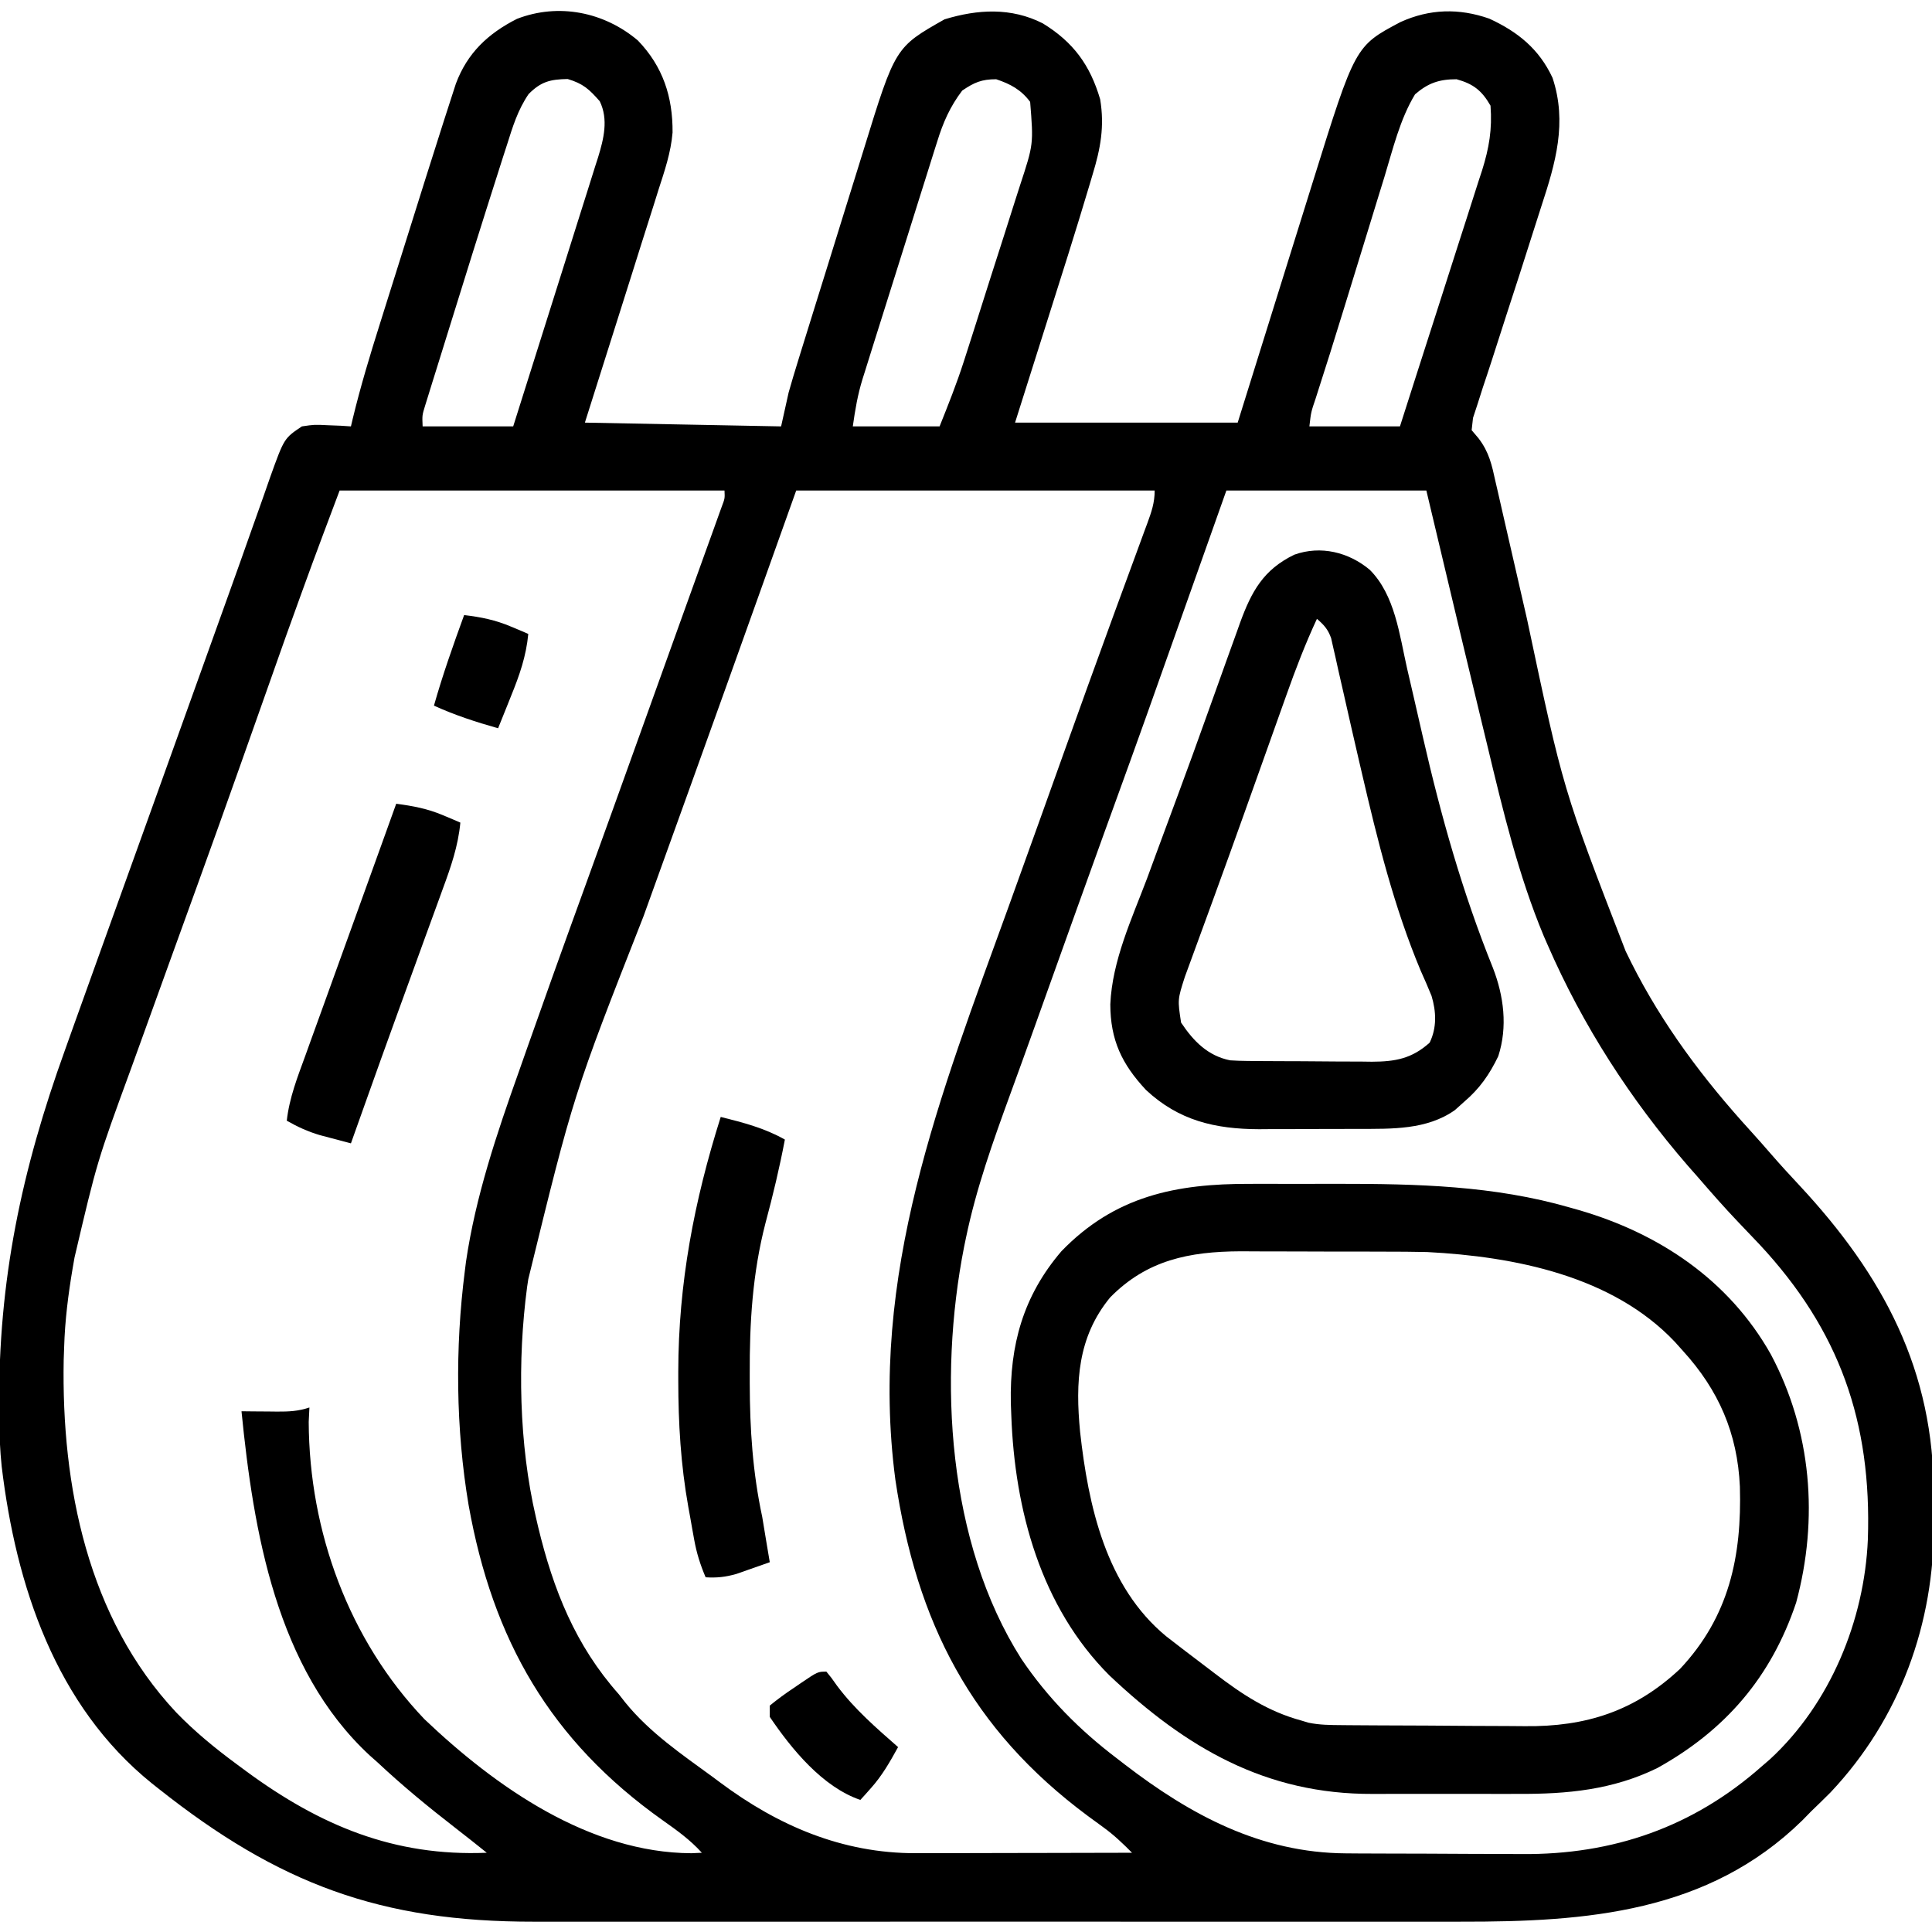
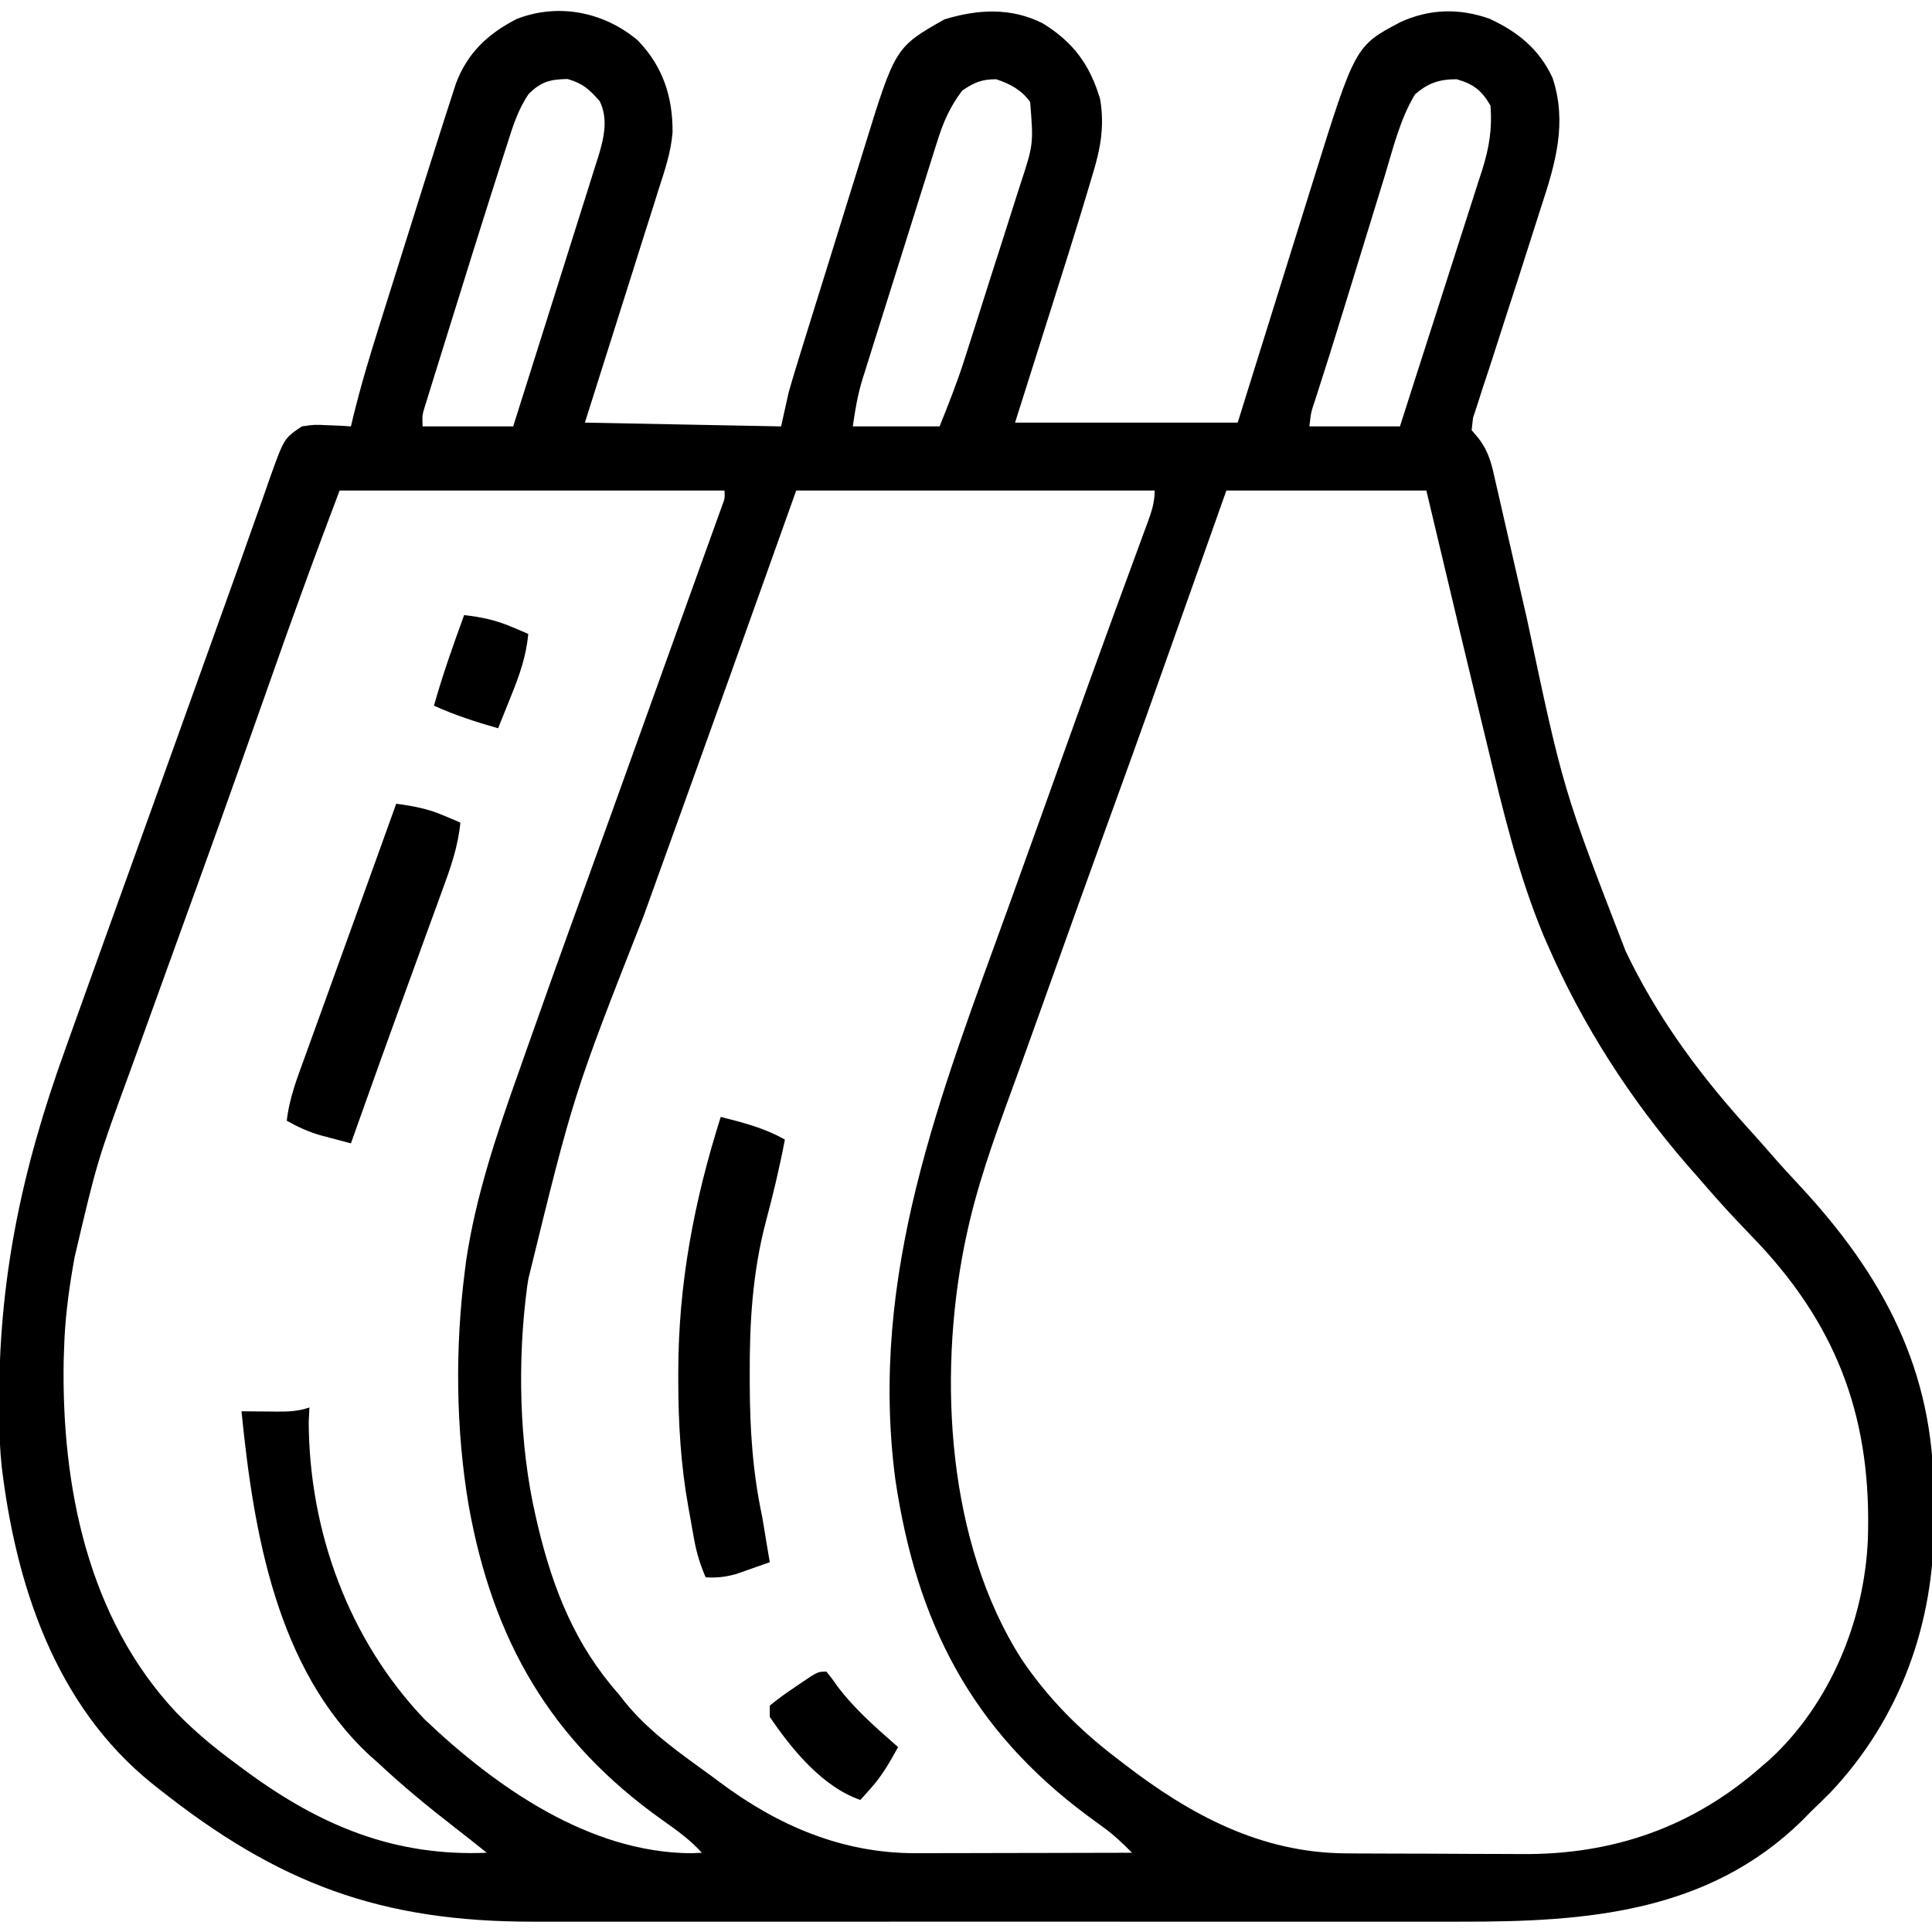
<svg xmlns="http://www.w3.org/2000/svg" width="512" height="512">
  <path d="M0 0 C6.646 6.887 9.273 14.968 9.198 24.397 C8.762 29.69 7.08 34.586 5.453 39.617 C5.09 40.779 4.727 41.94 4.353 43.137 C3.194 46.834 2.015 50.524 0.836 54.215 C0.066 56.658 -0.702 59.101 -1.469 61.545 C-2.904 66.109 -4.346 70.671 -5.797 75.23 C-8.558 83.908 -11.297 92.593 -14.039 101.277 C3.121 101.607 20.281 101.937 37.961 102.277 C38.621 99.307 39.281 96.337 39.961 93.277 C40.745 90.527 41.551 87.799 42.404 85.071 C42.64 84.305 42.876 83.539 43.119 82.751 C43.892 80.249 44.67 77.75 45.449 75.25 C45.995 73.493 46.541 71.736 47.086 69.98 C48.228 66.308 49.372 62.638 50.518 58.968 C51.979 54.289 53.428 49.607 54.875 44.924 C55.997 41.298 57.128 37.674 58.26 34.05 C58.797 32.326 59.332 30.601 59.864 28.875 C68.216 1.793 68.216 1.793 81.273 -5.598 C90.096 -8.289 98.941 -8.778 107.309 -4.531 C115.41 0.432 119.852 6.529 122.516 15.59 C123.708 22.783 122.61 28.649 120.516 35.508 C120.118 36.852 120.118 36.852 119.713 38.223 C115.987 50.724 112.027 63.155 108.086 75.59 C105.405 84.067 102.723 92.544 99.961 101.277 C119.431 101.277 138.901 101.277 158.961 101.277 C160.719 95.642 162.477 90.006 164.289 84.199 C165.41 80.608 166.531 77.017 167.652 73.426 C169.428 67.738 171.204 62.05 172.978 56.362 C174.41 51.771 175.843 47.181 177.277 42.59 C177.821 40.848 178.365 39.105 178.908 37.362 C190.096 1.474 190.096 1.474 202.09 -4.871 C209.813 -8.386 217.633 -8.594 225.641 -5.781 C233.204 -2.298 238.848 2.27 242.398 9.902 C246.334 21.747 243.197 32.497 239.458 43.873 C238.632 46.391 237.831 48.915 237.035 51.443 C234.814 58.482 232.542 65.504 230.249 72.52 C228.887 76.686 227.548 80.858 226.222 85.035 C225.472 87.369 224.693 89.692 223.913 92.016 C223.459 93.438 223.006 94.862 222.555 96.285 C221.947 98.136 221.947 98.136 221.326 100.024 C221.206 101.098 221.085 102.171 220.961 103.277 C221.565 103.99 222.17 104.704 222.792 105.438 C225.607 109.124 226.313 112.482 227.292 116.954 C227.492 117.818 227.693 118.682 227.9 119.573 C228.334 121.449 228.761 123.326 229.183 125.204 C229.858 128.206 230.55 131.203 231.246 134.2 C232.728 140.597 234.19 146.999 235.648 153.402 C245.197 198.5 245.197 198.5 261.773 241.34 C262.271 242.353 262.769 243.366 263.282 244.41 C271.577 260.884 282.423 275.322 294.816 288.918 C296.685 290.974 298.518 293.052 300.336 295.152 C302.77 297.957 305.272 300.687 307.81 303.398 C330.017 327.235 343.583 352.505 343.407 385.656 C343.398 388.078 343.427 390.498 343.459 392.92 C343.579 419.519 334.495 444.751 316.074 464.277 C314.393 465.97 312.682 467.625 310.961 469.277 C310.177 470.079 309.393 470.881 308.586 471.707 C283.599 496.173 251.371 498.601 218.215 498.539 C214.612 498.534 211.009 498.541 207.407 498.547 C200.371 498.556 193.335 498.554 186.298 498.548 C180.575 498.543 174.852 498.543 169.129 498.545 C168.311 498.545 167.493 498.546 166.651 498.546 C164.989 498.547 163.327 498.547 161.665 498.548 C146.121 498.554 130.577 498.547 115.034 498.536 C101.724 498.527 88.415 498.529 75.106 498.538 C59.612 498.549 44.118 498.553 28.624 498.547 C26.969 498.546 25.314 498.546 23.659 498.545 C22.845 498.545 22.031 498.544 21.192 498.544 C15.482 498.542 9.771 498.545 4.061 498.55 C-2.906 498.556 -9.874 498.554 -16.841 498.543 C-20.389 498.538 -23.938 498.536 -27.486 498.543 C-68.104 498.612 -95.189 488.543 -127.039 463.277 C-127.614 462.822 -128.189 462.366 -128.781 461.897 C-154.338 441.29 -164.798 409.455 -168.588 377.946 C-169.055 373.565 -169.215 369.228 -169.242 364.824 C-169.249 364.05 -169.256 363.276 -169.264 362.479 C-169.503 328.538 -163.328 299.421 -151.789 267.465 C-150.995 265.242 -150.201 263.018 -149.408 260.794 C-147.364 255.069 -145.307 249.349 -143.247 243.63 C-142.08 240.39 -140.916 237.15 -139.752 233.91 C-136.055 223.61 -132.349 213.313 -128.633 203.02 C-124.594 191.83 -120.58 180.63 -116.573 169.429 C-113.793 161.663 -111.004 153.901 -108.214 146.139 C-106.252 140.675 -104.304 135.207 -102.378 129.731 C-101.373 126.879 -100.358 124.031 -99.341 121.183 C-98.691 119.354 -98.056 117.519 -97.422 115.685 C-93.739 105.432 -93.739 105.432 -89.039 102.277 C-85.707 101.789 -85.707 101.789 -82.227 101.965 C-81.065 102.01 -79.904 102.055 -78.707 102.102 C-77.827 102.16 -76.946 102.218 -76.039 102.277 C-75.877 101.589 -75.715 100.9 -75.548 100.19 C-73.489 91.672 -70.965 83.329 -68.328 74.977 C-67.873 73.528 -67.419 72.079 -66.964 70.629 C-66.017 67.609 -65.067 64.59 -64.115 61.571 C-62.91 57.746 -61.708 53.921 -60.508 50.095 C-59.571 47.106 -58.632 44.118 -57.692 41.129 C-57.25 39.721 -56.807 38.313 -56.365 36.905 C-54.937 32.358 -53.494 27.816 -52.039 23.277 C-51.714 22.256 -51.714 22.256 -51.382 21.214 C-50.728 19.168 -50.065 17.124 -49.4 15.081 C-49.013 13.884 -48.625 12.686 -48.226 11.452 C-45.184 3.316 -39.723 -1.823 -32.039 -5.723 C-21.007 -9.99 -8.944 -7.556 0 0 Z M85.961 13.277 C82.733 17.523 80.873 21.773 79.32 26.824 C78.97 27.92 78.97 27.92 78.613 29.039 C77.851 31.437 77.103 33.839 76.355 36.242 C75.826 37.921 75.296 39.6 74.766 41.278 C73.658 44.789 72.557 48.302 71.46 51.816 C70.058 56.309 68.643 60.798 67.223 65.286 C66.129 68.749 65.04 72.215 63.952 75.681 C63.433 77.336 62.912 78.991 62.389 80.646 C61.659 82.963 60.935 85.282 60.214 87.601 C59.892 88.615 59.892 88.615 59.564 89.65 C58.24 93.941 57.609 97.743 56.961 102.277 C64.551 102.277 72.141 102.277 79.961 102.277 C82.268 96.509 84.47 91.003 86.359 85.135 C86.566 84.494 86.773 83.854 86.986 83.194 C87.655 81.117 88.319 79.04 88.98 76.961 C89.21 76.242 89.439 75.523 89.675 74.783 C90.885 70.987 92.089 67.19 93.29 63.392 C94.524 59.492 95.778 55.598 97.036 51.706 C98.008 48.687 98.964 45.663 99.916 42.638 C100.371 41.201 100.832 39.765 101.3 38.331 C104.859 27.484 104.859 27.484 103.961 16.277 C101.575 13.066 98.752 11.541 94.961 10.277 C91.085 10.277 89.172 11.113 85.961 13.277 Z M205.961 14.277 C201.959 20.868 200.072 28.862 197.844 36.176 C197.263 38.056 196.683 39.936 196.102 41.817 C195.295 44.435 194.494 47.055 193.692 49.674 C192.695 52.927 191.693 56.178 190.691 59.43 C189.525 63.215 188.359 67 187.197 70.786 C184.727 78.826 182.22 86.853 179.63 94.854 C178.394 98.492 178.394 98.492 177.961 102.277 C185.881 102.277 193.801 102.277 201.961 102.277 C204.285 95.011 204.285 95.011 206.609 87.745 C208.44 82.021 210.275 76.298 212.121 70.578 C213.893 65.088 215.65 59.593 217.4 54.096 C218.117 51.853 218.839 49.612 219.564 47.373 C220.636 44.063 221.691 40.749 222.742 37.434 C223.23 35.948 223.23 35.948 223.727 34.432 C225.592 28.481 226.441 23.519 225.961 17.277 C223.658 13.268 221.406 11.5 216.961 10.277 C212.341 10.277 209.415 11.286 205.961 14.277 Z M-28.955 14.212 C-31.831 18.442 -33.163 22.842 -34.695 27.695 C-35.035 28.742 -35.374 29.789 -35.724 30.867 C-36.842 34.333 -37.942 37.804 -39.039 41.277 C-39.421 42.48 -39.803 43.682 -40.196 44.921 C-42.601 52.507 -44.977 60.102 -47.333 67.703 C-48.355 71 -49.383 74.294 -50.413 77.588 C-51.407 80.771 -52.394 83.956 -53.383 87.141 C-53.936 88.907 -53.936 88.907 -54.5 90.71 C-54.834 91.794 -55.169 92.877 -55.514 93.993 C-55.809 94.945 -56.105 95.896 -56.41 96.876 C-57.166 99.347 -57.166 99.347 -57.039 102.277 C-49.119 102.277 -41.199 102.277 -33.039 102.277 C-29.899 92.362 -26.768 82.444 -23.651 72.521 C-22.204 67.914 -20.753 63.307 -19.293 58.703 C-17.884 54.258 -16.484 49.81 -15.091 45.359 C-14.559 43.664 -14.023 41.97 -13.484 40.278 C-12.727 37.901 -11.983 35.521 -11.242 33.14 C-11.018 32.446 -10.793 31.751 -10.562 31.035 C-9.047 26.102 -7.748 20.916 -10.105 16.098 C-12.892 12.94 -14.464 11.449 -18.602 10.215 C-23.222 10.299 -25.675 10.9 -28.955 14.212 Z M-79.039 119.277 C-86.289 138.553 -86.289 138.553 -93.273 157.918 C-93.948 159.823 -94.622 161.729 -95.296 163.634 C-95.99 165.597 -96.683 167.56 -97.376 169.523 C-99.559 175.711 -101.75 181.897 -103.942 188.082 C-104.425 189.446 -104.908 190.809 -105.39 192.173 C-109.133 202.742 -112.906 213.299 -116.727 223.84 C-117.211 225.179 -117.696 226.518 -118.181 227.858 C-119.2 230.674 -120.22 233.491 -121.24 236.308 C-121.662 237.474 -121.662 237.474 -122.093 238.665 C-122.777 240.554 -123.461 242.442 -124.145 244.331 C-126.688 251.353 -129.224 258.378 -131.755 265.404 C-132.597 267.74 -133.442 270.075 -134.288 272.41 C-143.304 297.037 -143.304 297.037 -149.289 322.527 C-149.452 323.461 -149.615 324.395 -149.782 325.358 C-150.959 332.319 -151.83 339.213 -152.039 346.277 C-152.079 347.404 -152.119 348.531 -152.16 349.691 C-152.768 383.095 -145.791 418.072 -122.348 443.081 C-117.39 448.199 -112.08 452.552 -106.352 456.777 C-105.472 457.429 -104.592 458.08 -103.685 458.751 C-84.198 473.048 -64.599 481.299 -40.039 480.277 C-42.754 478.093 -45.482 475.928 -48.238 473.797 C-55.435 468.222 -62.396 462.513 -69.039 456.277 C-69.712 455.681 -70.385 455.084 -71.078 454.469 C-95.804 431.565 -101.865 395.144 -105.039 363.277 C-103.991 363.289 -102.943 363.301 -101.863 363.312 C-100.484 363.322 -99.105 363.331 -97.727 363.34 C-97.036 363.348 -96.346 363.357 -95.635 363.365 C-92.491 363.38 -90.045 363.279 -87.039 362.277 C-87.101 363.535 -87.163 364.794 -87.227 366.09 C-87.104 395.152 -76.586 423.874 -56.559 444.879 C-37.689 462.842 -12.835 480.294 14.211 480.402 C15.572 480.34 15.572 480.34 16.961 480.277 C13.858 476.839 10.322 474.318 6.564 471.66 C-23.196 450.549 -38.467 423.902 -44.852 388.152 C-48.26 367.951 -48.456 346.416 -45.852 326.09 C-45.751 325.281 -45.65 324.473 -45.546 323.64 C-43.002 306.313 -37.386 289.712 -31.539 273.277 C-30.819 271.233 -30.1 269.189 -29.381 267.144 C-27.282 261.183 -25.165 255.229 -23.039 249.277 C-22.758 248.489 -22.476 247.701 -22.186 246.889 C-19.433 239.19 -16.651 231.502 -13.859 223.816 C-9.167 210.898 -4.526 197.962 0.121 185.028 C1.121 182.246 2.121 179.464 3.121 176.682 C5.708 169.483 8.294 162.284 10.876 155.083 C12.301 151.111 13.731 147.141 15.163 143.172 C16.109 140.551 17.052 137.929 17.994 135.306 C18.654 133.472 19.318 131.639 19.981 129.806 C20.374 128.711 20.767 127.617 21.171 126.49 C21.692 125.047 21.692 125.047 22.222 123.575 C23.063 121.362 23.063 121.362 22.961 119.277 C-10.699 119.277 -44.359 119.277 -79.039 119.277 Z M41.961 119.277 C39.032 127.486 36.103 135.695 33.086 144.152 C26.742 161.923 20.385 179.689 13.988 197.441 C12.892 200.482 11.797 203.524 10.702 206.565 C7.634 215.083 4.566 223.601 1.493 232.118 C-17.041 279.287 -17.041 279.287 -29.039 328.277 C-29.138 328.925 -29.237 329.573 -29.338 330.24 C-31.949 349.804 -31.501 372.071 -27.039 391.277 C-26.84 392.136 -26.642 392.994 -26.437 393.878 C-22.415 410.583 -16.552 425.322 -5.039 438.277 C-4.483 438.986 -3.928 439.695 -3.355 440.426 C3.15 448.453 11.68 454.227 19.961 460.277 C20.854 460.944 20.854 460.944 21.765 461.624 C37.147 473.103 54.161 480.429 73.631 480.391 C74.911 480.391 76.192 480.391 77.512 480.391 C78.889 480.386 80.267 480.38 81.645 480.375 C83.069 480.373 84.494 480.372 85.919 480.371 C89.649 480.367 93.379 480.357 97.11 480.346 C100.924 480.336 104.738 480.331 108.553 480.326 C116.022 480.315 123.492 480.298 130.961 480.277 C128.548 477.837 126.202 475.593 123.422 473.578 C122.764 473.096 122.106 472.614 121.428 472.117 C120.738 471.613 120.047 471.109 119.336 470.59 C88.22 447.515 73.88 419.162 68.243 381.421 C61.095 327.126 80.199 279.425 98.286 229.448 C101.135 221.573 103.967 213.693 106.789 205.809 C107.186 204.699 107.584 203.589 107.993 202.445 C109.586 197.993 111.179 193.54 112.772 189.087 C117.049 177.132 121.348 165.185 125.715 153.262 C126.281 151.713 126.281 151.713 126.86 150.132 C128.646 145.249 130.438 140.367 132.239 135.489 C132.869 133.77 133.499 132.051 134.129 130.332 C134.419 129.553 134.708 128.775 135.006 127.973 C136.113 124.942 136.961 122.531 136.961 119.277 C105.611 119.277 74.261 119.277 41.961 119.277 Z M155.961 119.277 C153.805 125.364 153.805 125.364 151.605 131.574 C133.657 182.228 133.657 182.228 125.811 203.876 C125.309 205.261 124.807 206.646 124.305 208.031 C124.052 208.729 123.799 209.427 123.538 210.146 C118.586 223.826 113.688 237.526 108.788 251.224 C107.985 253.469 107.182 255.713 106.379 257.957 C105.991 259.04 105.604 260.123 105.205 261.239 C103.055 267.241 100.89 273.236 98.699 279.223 C94.127 291.75 89.676 304.198 86.961 317.277 C86.72 318.435 86.72 318.435 86.474 319.616 C79.547 354.714 82.015 398.081 101.637 428.91 C108.639 439.276 116.998 447.713 126.961 455.277 C127.636 455.799 128.311 456.32 129.006 456.857 C146.455 470.263 165.055 480.302 187.668 480.438 C188.96 480.448 190.253 480.458 191.584 480.468 C192.981 480.472 194.377 480.477 195.773 480.48 C196.487 480.483 197.202 480.486 197.937 480.489 C201.722 480.504 205.506 480.513 209.291 480.518 C213.155 480.523 217.02 480.547 220.885 480.576 C223.894 480.594 226.904 480.599 229.914 480.601 C231.336 480.604 232.759 480.612 234.181 480.625 C258.448 480.836 279.704 473.468 297.961 457.277 C298.66 456.674 299.358 456.071 300.078 455.449 C315.997 440.745 325.041 418.689 325.961 397.277 C327.015 366.199 318.475 341.841 297.25 319.062 C295.368 317.065 293.473 315.082 291.574 313.102 C287.912 309.265 284.429 305.289 280.961 301.277 C280.072 300.268 279.183 299.259 278.293 298.25 C263.035 280.626 250.392 261.056 241.086 239.652 C240.753 238.891 240.42 238.131 240.077 237.347 C233.35 221.218 229.273 204.16 225.211 187.215 C224.695 185.086 224.18 182.957 223.663 180.828 C222.085 174.314 220.521 167.796 218.961 161.277 C218.708 160.221 218.455 159.166 218.194 158.078 C215.097 145.149 212.026 132.214 208.961 119.277 C191.471 119.277 173.981 119.277 155.961 119.277 Z " fill="#000000" transform="translate(169.039,10.723)" />
-   <path d="M0 0 C1.24 -0.002 2.481 -0.004 3.759 -0.006 C6.372 -0.007 8.986 -0.004 11.6 0.005 C15.525 0.016 19.45 0.005 23.375 -0.008 C44.153 -0.02 64.628 0.468 84.695 6.266 C85.443 6.477 86.191 6.688 86.961 6.906 C108.286 13.061 126.868 25.427 137.996 45.203 C148.776 65.478 150.686 88.766 144.695 110.973 C138.076 130.72 125.946 144.805 107.879 154.828 C96.071 160.603 84.056 161.728 71.078 161.664 C69.608 161.666 68.138 161.669 66.668 161.673 C63.607 161.677 60.547 161.671 57.486 161.657 C53.608 161.64 49.73 161.649 45.852 161.667 C42.822 161.678 39.791 161.675 36.761 161.667 C35.333 161.665 33.905 161.667 32.477 161.675 C4.079 161.785 -16.998 149.446 -37.309 130.262 C-55.453 112.117 -62.409 86.51 -63.305 61.266 C-63.345 60.224 -63.385 59.182 -63.426 58.109 C-63.731 42.721 -60.171 29.703 -49.992 17.828 C-35.857 3.238 -19.708 -0.069 0 0 Z M-37.117 30.113 C-45.777 40.657 -46.322 52.654 -45.073 65.68 C-42.903 85.279 -38.24 106.723 -22.246 119.906 C-21.126 120.784 -19.999 121.654 -18.867 122.516 C-17.957 123.216 -17.957 123.216 -17.028 123.93 C-15.76 124.9 -14.488 125.865 -13.213 126.827 C-11.96 127.771 -10.711 128.721 -9.467 129.677 C-2.189 135.254 4.715 139.846 13.695 142.266 C14.267 142.44 14.838 142.614 15.427 142.793 C18.41 143.414 21.245 143.417 24.293 143.443 C24.947 143.449 25.602 143.456 26.276 143.463 C28.436 143.482 30.597 143.494 32.758 143.504 C33.5 143.508 34.243 143.512 35.008 143.516 C38.945 143.537 42.881 143.551 46.818 143.561 C50.855 143.572 54.891 143.606 58.928 143.646 C62.056 143.672 65.184 143.68 68.312 143.684 C69.798 143.689 71.284 143.7 72.77 143.719 C88.963 143.91 101.983 139.742 113.945 128.516 C126.936 114.673 130.31 98.728 129.784 80.239 C129.148 66.104 124.168 54.678 114.695 44.266 C113.981 43.47 113.267 42.675 112.531 41.855 C96.029 24.391 70.063 19.26 46.881 18.07 C43.104 17.989 39.332 17.962 35.555 17.965 C34.171 17.961 32.788 17.957 31.405 17.952 C28.538 17.944 25.671 17.945 22.804 17.95 C19.164 17.956 15.525 17.939 11.886 17.916 C9.041 17.901 6.196 17.9 3.35 17.903 C1.368 17.902 -0.615 17.889 -2.598 17.874 C-16.157 17.943 -27.38 20.187 -37.117 30.113 Z " fill="#000000" transform="translate(331.305,313.734)" />
-   <path d="M0 0 C6.69 6.69 7.872 17.245 9.891 26.137 C10.441 28.514 10.992 30.891 11.543 33.268 C12.393 36.956 13.24 40.646 14.083 44.336 C18.872 65.277 24.573 85.514 32.617 105.445 C35.53 112.933 36.586 121.116 34.059 128.898 C31.743 133.732 29.117 137.501 25 141 C24.196 141.722 23.391 142.444 22.562 143.188 C15.12 148.452 5.81 148.157 -2.957 148.168 C-3.9 148.171 -4.843 148.175 -5.815 148.178 C-7.802 148.183 -9.79 148.185 -11.778 148.185 C-14.793 148.187 -17.807 148.206 -20.822 148.225 C-22.763 148.228 -24.704 148.23 -26.645 148.23 C-27.533 148.238 -28.422 148.245 -29.338 148.252 C-40.994 148.21 -50.598 145.978 -59.301 137.852 C-65.712 130.983 -68.731 124.625 -68.755 115.161 C-68.258 103.544 -63.052 92.489 -59 81.75 C-58.087 79.276 -57.177 76.802 -56.27 74.326 C-54.427 69.31 -52.57 64.299 -50.703 59.292 C-48.168 52.477 -45.697 45.64 -43.25 38.793 C-42.522 36.763 -41.794 34.732 -41.066 32.702 C-40.043 29.847 -39.019 26.992 -38 24.135 C-37.069 21.534 -36.129 18.937 -35.188 16.34 C-34.922 15.591 -34.656 14.843 -34.382 14.072 C-31.345 5.754 -28.195 -0.035 -20 -4 C-12.993 -6.515 -5.567 -4.661 0 0 Z M-14 13 C-17.072 19.615 -19.656 26.335 -22.09 33.207 C-22.471 34.274 -22.853 35.342 -23.245 36.441 C-24.479 39.897 -25.709 43.355 -26.938 46.812 C-28.641 51.592 -30.346 56.37 -32.051 61.148 C-32.473 62.332 -32.894 63.515 -33.329 64.735 C-35.896 71.929 -38.486 79.114 -41.105 86.289 C-41.412 87.129 -41.718 87.97 -42.033 88.835 C-44.329 95.133 -44.329 95.133 -45.453 98.187 C-46.216 100.257 -46.972 102.329 -47.727 104.402 C-48.145 105.542 -48.563 106.681 -48.995 107.855 C-50.936 113.902 -50.936 113.902 -50 120 C-46.718 124.923 -42.918 128.812 -37 130 C-35.506 130.098 -34.008 130.148 -32.51 130.161 C-31.629 130.171 -30.748 130.18 -29.84 130.19 C-28.422 130.197 -28.422 130.197 -26.977 130.203 C-25.998 130.209 -25.019 130.215 -24.01 130.22 C-21.941 130.23 -19.871 130.236 -17.802 130.24 C-14.644 130.25 -11.486 130.281 -8.328 130.312 C-6.315 130.319 -4.302 130.324 -2.289 130.328 C-1.348 130.34 -0.407 130.353 0.562 130.366 C6.706 130.345 11.138 129.576 15.875 125.312 C17.801 121.354 17.627 117.08 16.375 112.925 C15.469 110.674 14.494 108.463 13.5 106.25 C6.423 89.365 2.069 71.758 -2.066 53.969 C-2.334 52.82 -2.601 51.671 -2.877 50.488 C-4.23 44.656 -5.565 38.82 -6.876 32.978 C-7.372 30.807 -7.867 28.636 -8.363 26.465 C-8.585 25.454 -8.806 24.442 -9.035 23.4 C-9.357 22.003 -9.357 22.003 -9.685 20.578 C-9.867 19.763 -10.05 18.948 -10.238 18.109 C-11.089 15.754 -12.115 14.614 -14 13 Z " fill="#000000" transform="translate(363,151)" />
  <path d="M0 0 C5.986 1.502 11.613 2.942 17 6 C15.584 13.473 13.829 20.805 11.855 28.148 C8.414 41.448 7.629 54.53 7.688 68.188 C7.688 69.002 7.689 69.816 7.69 70.655 C7.718 82.711 8.462 94.188 11 106 C11.407 108.394 11.804 110.79 12.188 113.188 C12.457 114.792 12.728 116.396 13 118 C11.108 118.676 9.211 119.341 7.312 120 C5.729 120.557 5.729 120.557 4.113 121.125 C1.216 121.939 -1.017 122.177 -4 122 C-5.418 118.681 -6.397 115.566 -7.035 112.016 C-7.205 111.08 -7.374 110.144 -7.549 109.18 C-7.718 108.213 -7.888 107.246 -8.062 106.25 C-8.323 104.823 -8.323 104.823 -8.588 103.367 C-10.597 92.128 -11.241 81.214 -11.25 69.812 C-11.251 69.059 -11.251 68.305 -11.252 67.529 C-11.219 44.131 -7.057 22.285 0 0 Z " fill="#000000" transform="translate(191,296)" />
  <path d="M0 0 C4.46 0.59 8.29 1.301 12.438 3.062 C13.302 3.425 14.167 3.787 15.059 4.16 C15.699 4.437 16.34 4.714 17 5 C16.403 11.27 14.486 16.747 12.316 22.637 C11.759 24.175 11.759 24.175 11.19 25.745 C9.987 29.061 8.775 32.374 7.562 35.688 C6.738 37.955 5.915 40.222 5.092 42.49 C3.472 46.954 1.849 51.417 0.224 55.879 C-2.591 63.617 -5.364 71.368 -8.125 79.125 C-8.532 80.265 -8.938 81.406 -9.357 82.581 C-10.239 85.054 -11.12 87.527 -12 90 C-13.758 89.539 -15.514 89.073 -17.27 88.605 C-18.248 88.347 -19.226 88.088 -20.234 87.821 C-23.436 86.871 -26.104 85.643 -29 84 C-28.326 77.915 -26.143 72.413 -24.062 66.699 C-23.664 65.591 -23.265 64.482 -22.854 63.34 C-21.574 59.787 -20.287 56.237 -19 52.688 C-18.165 50.373 -17.33 48.059 -16.496 45.744 C-14.836 41.14 -13.173 36.537 -11.508 31.935 C-8.956 24.883 -6.414 17.826 -3.875 10.77 C-3.484 9.684 -3.094 8.599 -2.691 7.481 C-1.794 4.987 -0.897 2.494 0 0 Z " fill="#000000" transform="translate(105,213)" />
  <path d="M0 0 C1.305 1.582 1.305 1.582 2.875 3.812 C7.516 10.001 13.214 14.917 19 20 C16.821 23.945 14.773 27.571 11.75 30.938 C11.229 31.524 10.708 32.111 10.172 32.715 C9.592 33.351 9.592 33.351 9 34 C-1.032 30.567 -9.196 20.552 -15 12 C-15 11.01 -15 10.02 -15 9 C-12.904 7.291 -10.87 5.797 -8.625 4.312 C-8.022 3.897 -7.418 3.481 -6.797 3.053 C-2.285 0 -2.285 0 0 0 Z " fill="#000000" transform="translate(219,443)" />
  <path d="M0 0 C4.463 0.524 8.301 1.306 12.438 3.062 C13.302 3.425 14.167 3.787 15.059 4.16 C15.699 4.437 16.34 4.714 17 5 C16.434 10.942 14.679 15.928 12.438 21.438 C12.108 22.264 11.779 23.091 11.439 23.943 C10.633 25.965 9.818 27.983 9 30 C3.143 28.338 -2.459 26.53 -8 24 C-5.694 15.862 -2.896 7.943 0 0 Z " fill="#000000" transform="translate(123,163)" />
</svg>